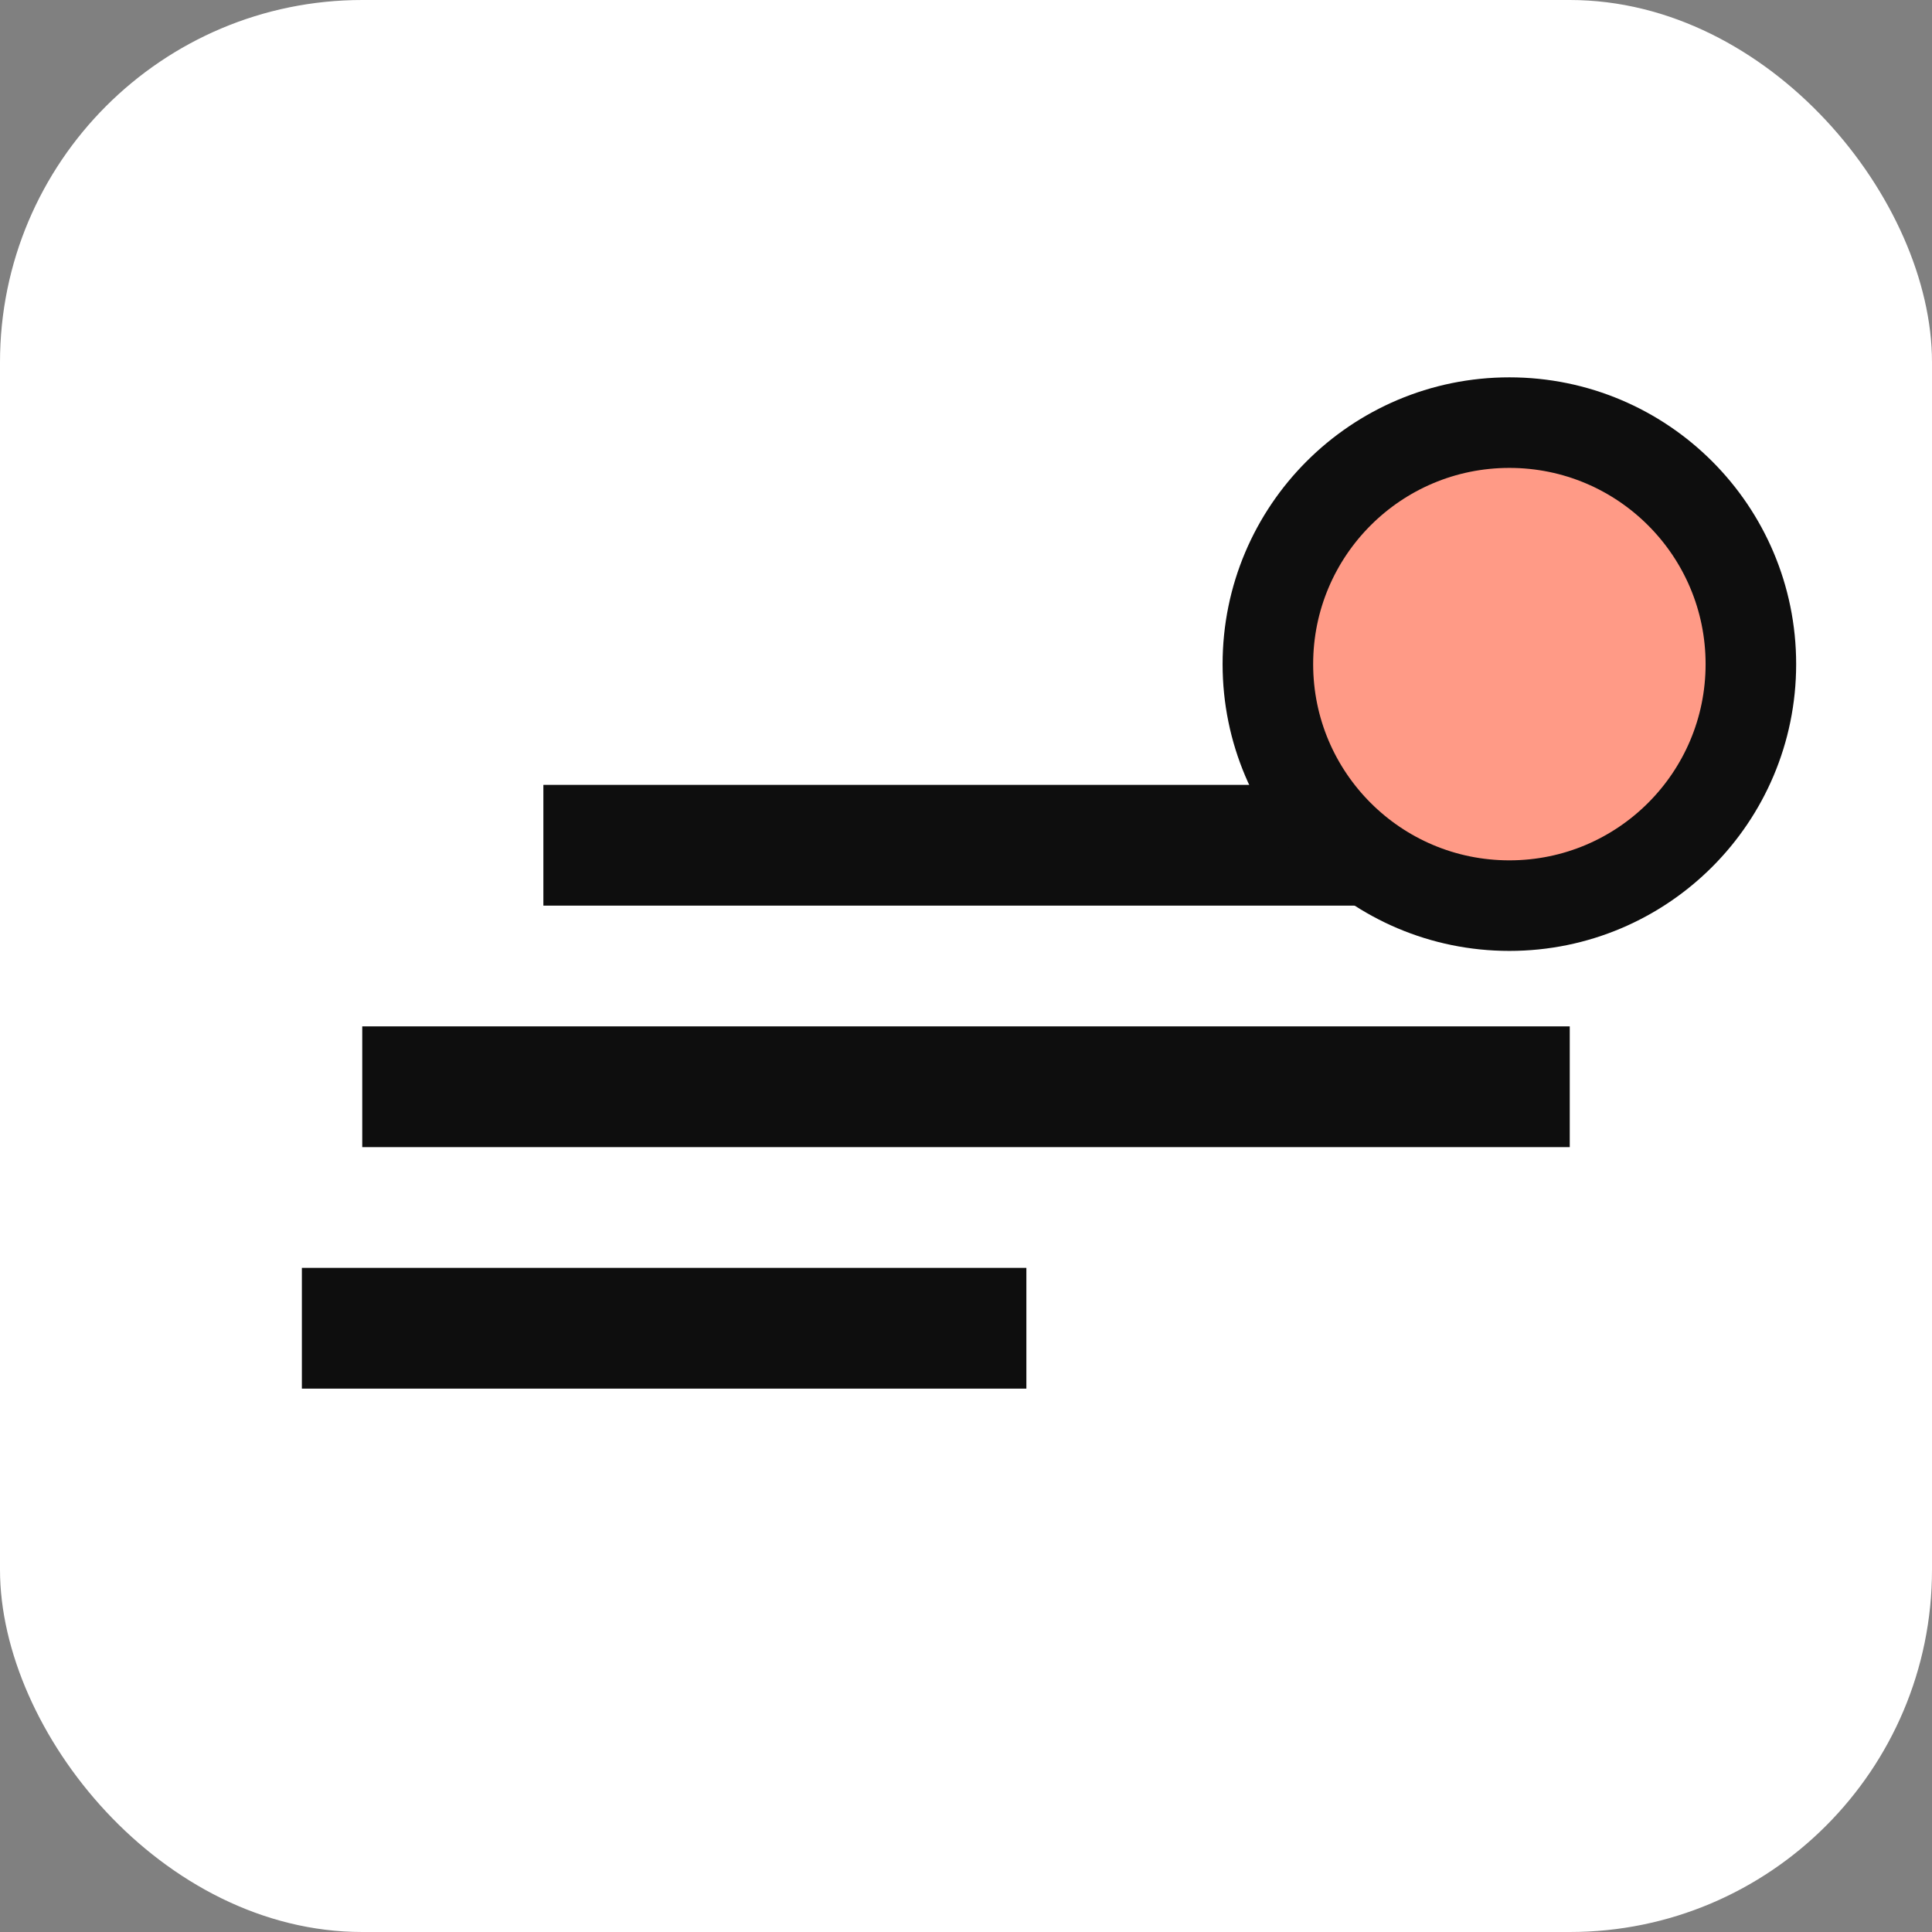
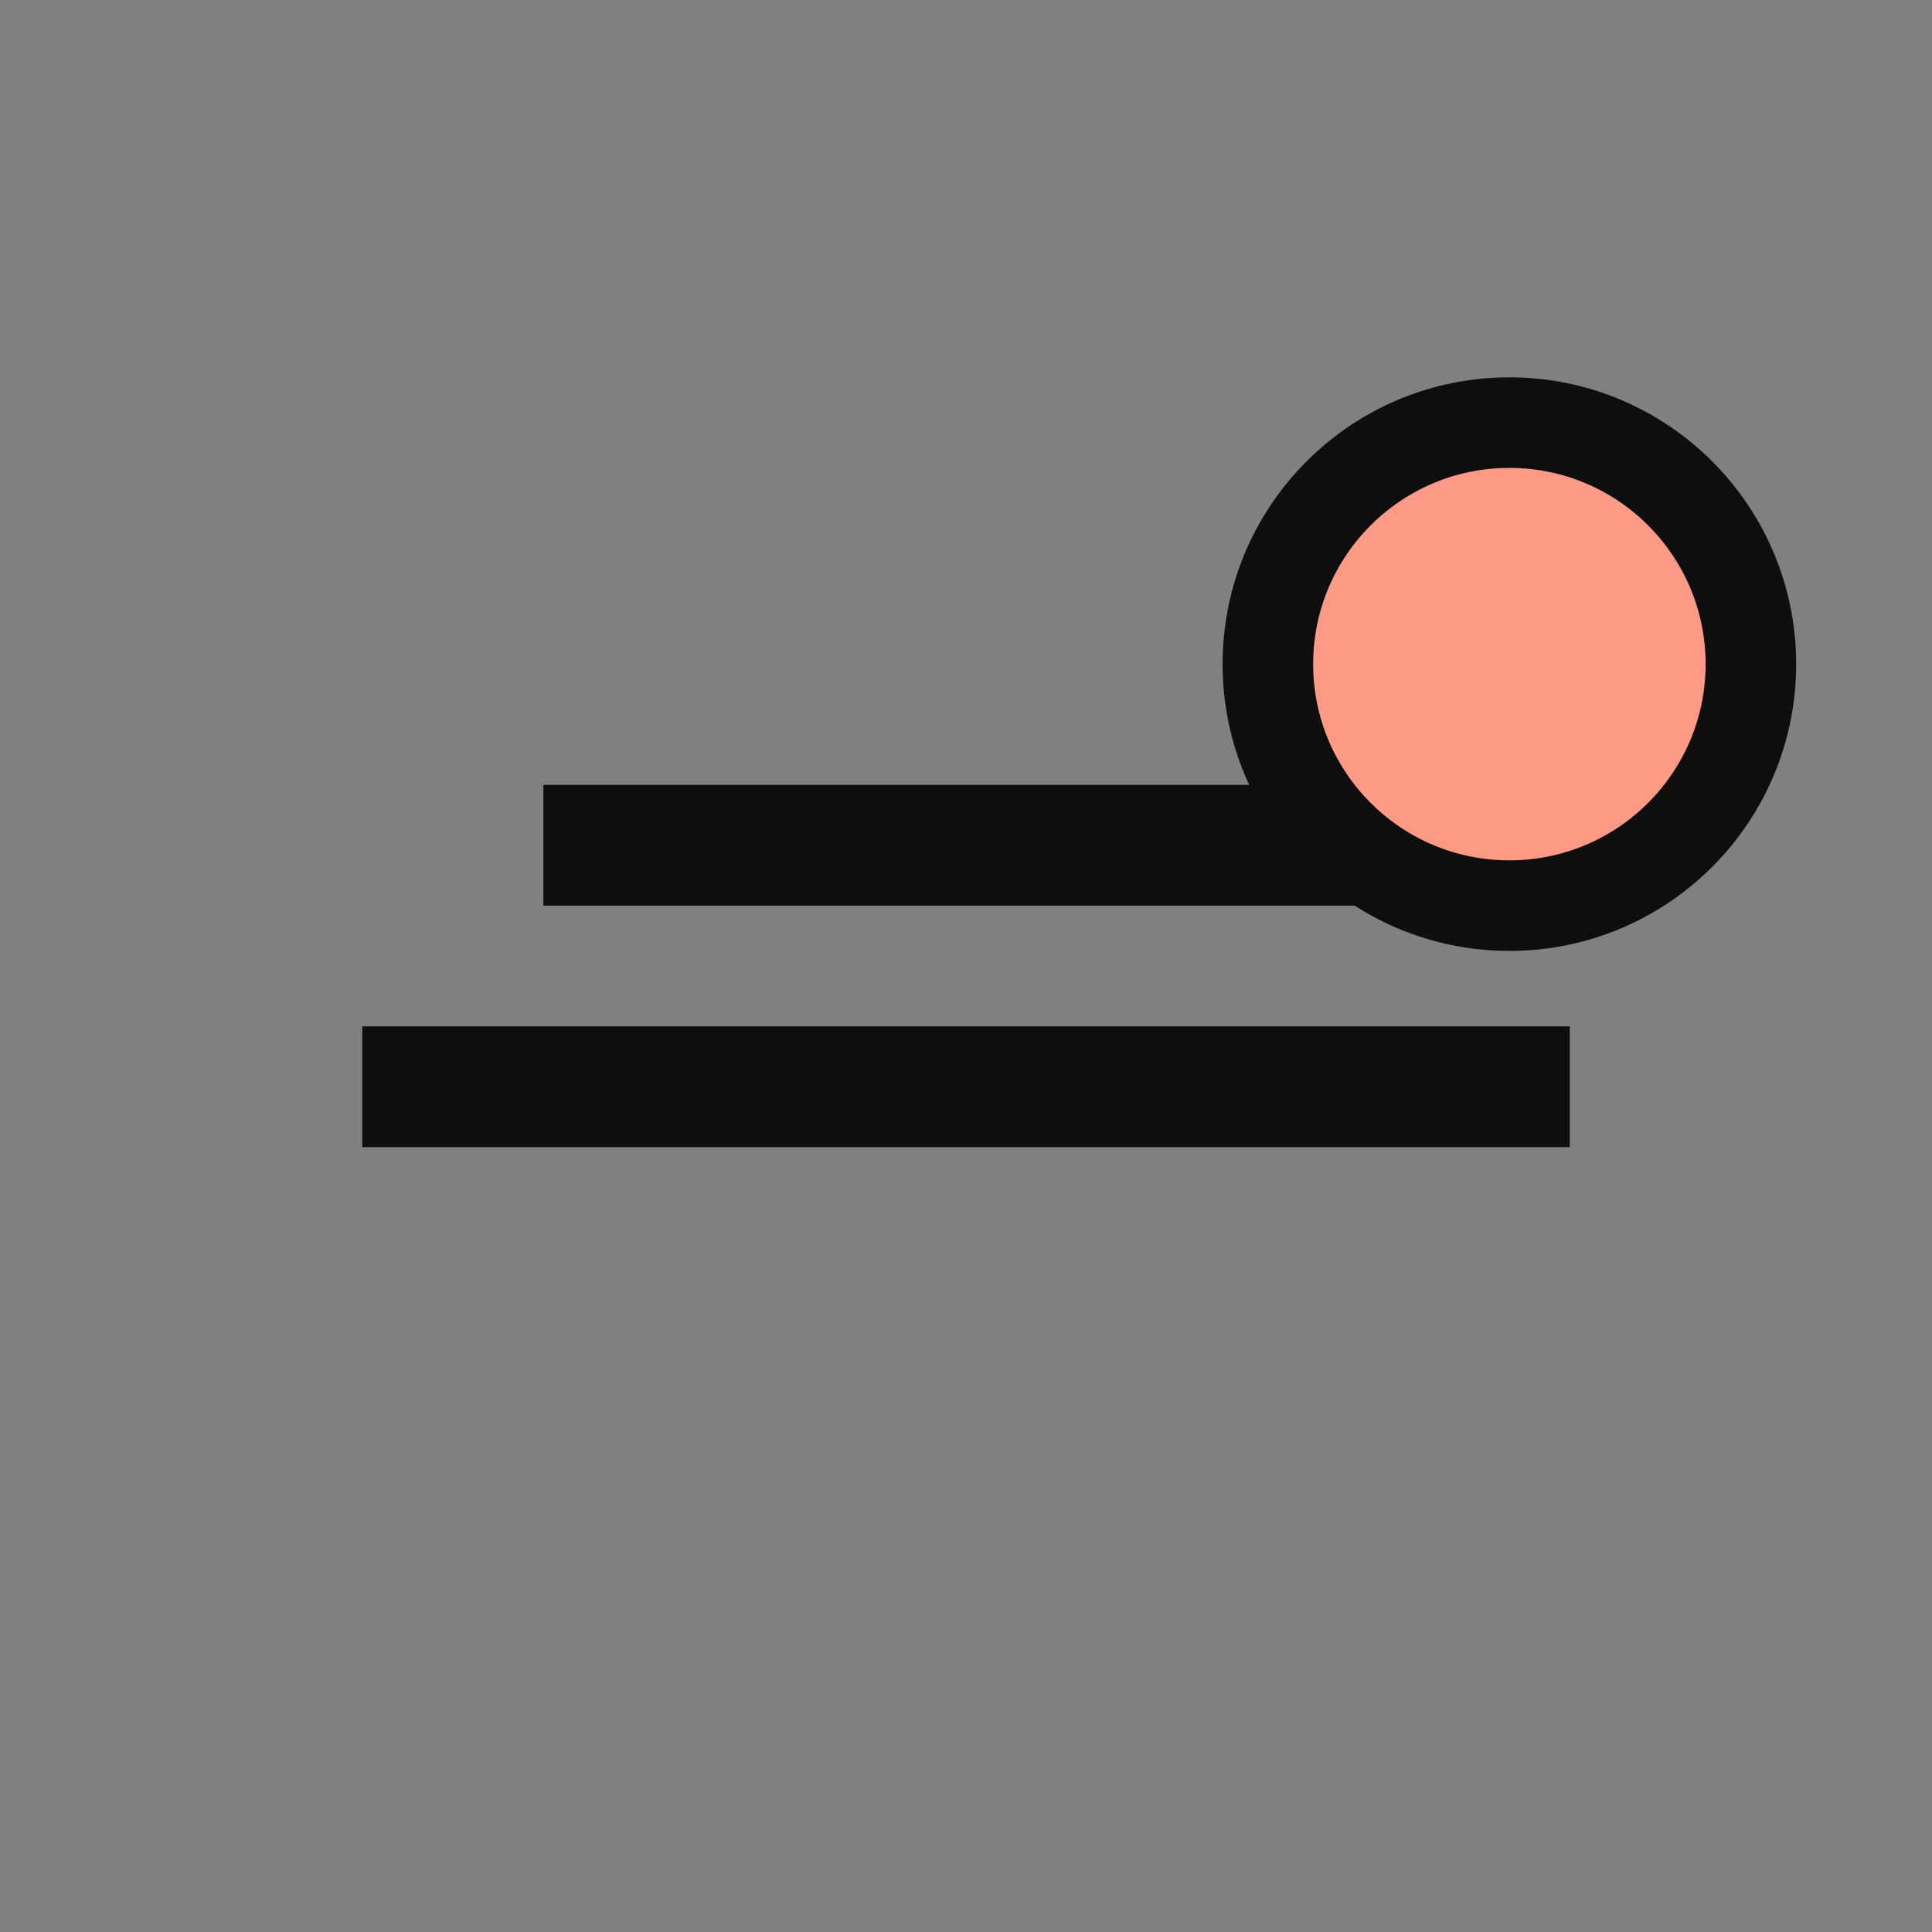
<svg xmlns="http://www.w3.org/2000/svg" viewBox="0 0 64 64">
  <rect x="0" y="0" width="64" height="64" fill="#808080" stroke="none" />
-   <rect width="64" height="64" rx="12" fill="#fff" />
-   <path d="M12 36h40M18 28h30M10 44h24" stroke="#0e0e0e" stroke-width="4" />
+   <path d="M12 36h40M18 28h30M10 44" stroke="#0e0e0e" stroke-width="4" />
  <circle cx="50" cy="22" r="8" fill="#FF9A86" stroke="#0e0e0e" stroke-width="3" />
</svg>